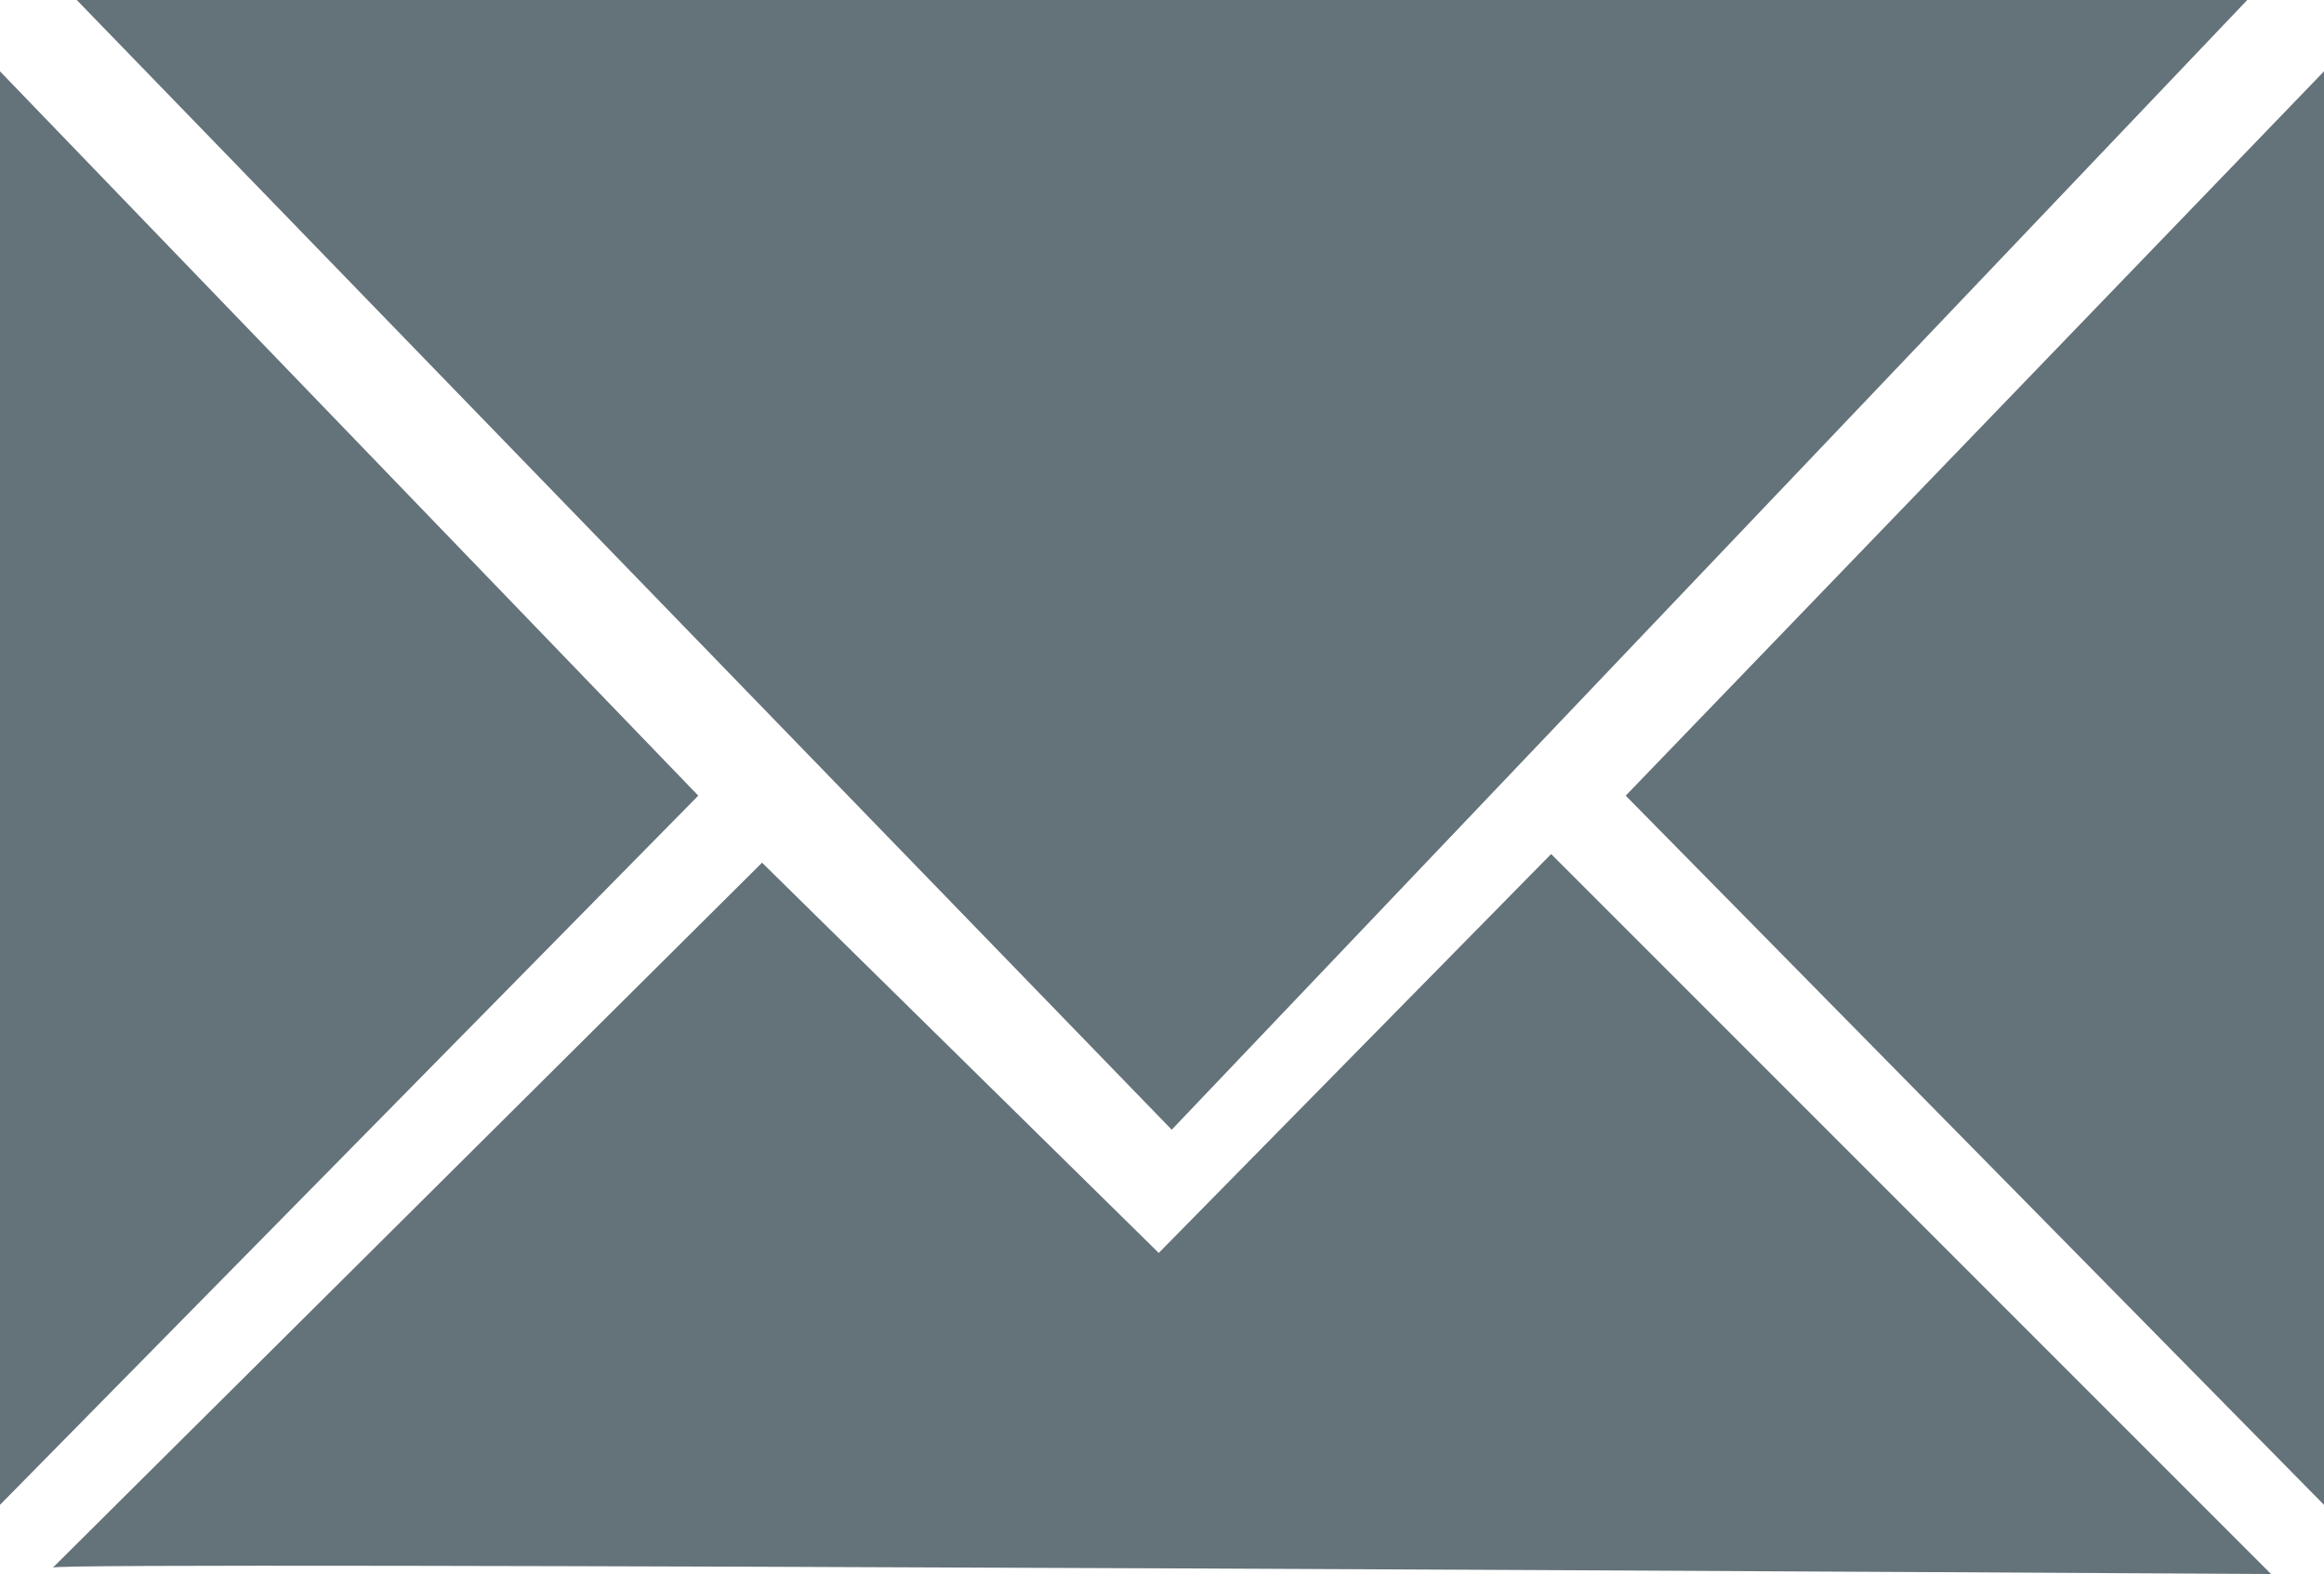
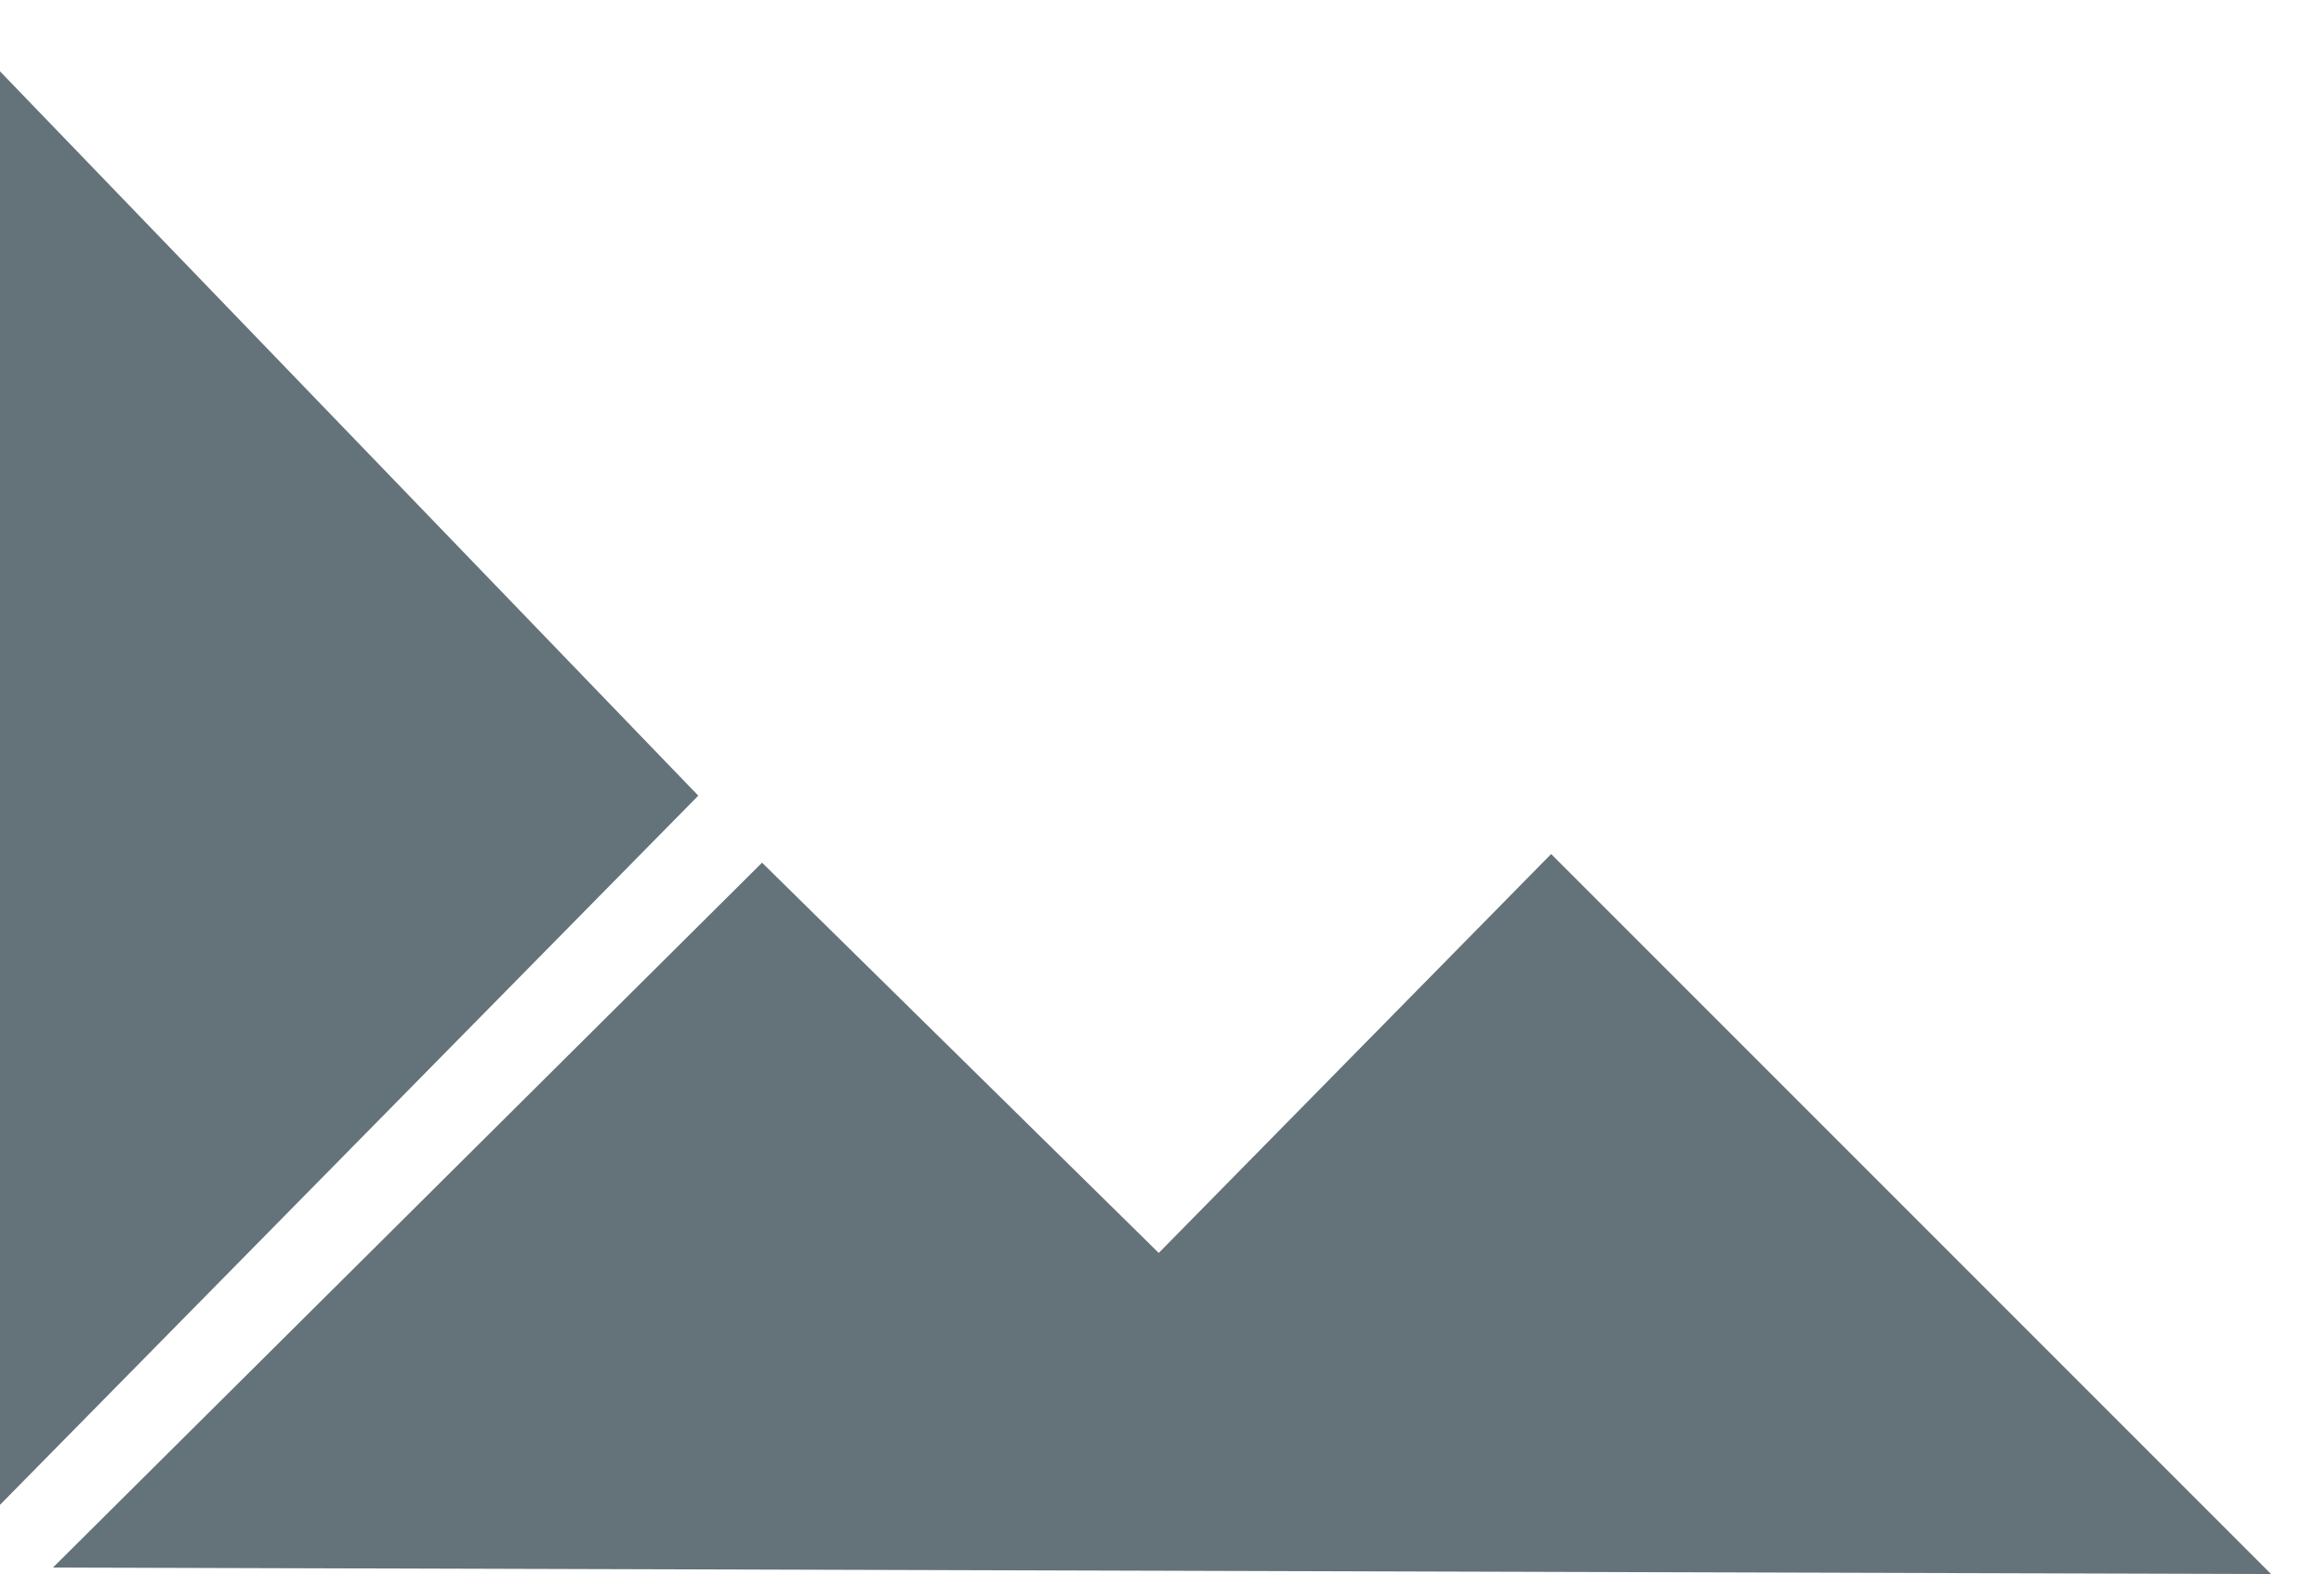
<svg xmlns="http://www.w3.org/2000/svg" id="Livello_2" data-name="Livello 2" viewBox="0 0 43 29.12">
  <defs>
    <style>      .cls-1 {        fill: #647279;        stroke-width: 0px;      }    </style>
  </defs>
  <g id="Livello_1-2" data-name="Livello 1">
    <g>
-       <path class="cls-1" d="M1.42,0l20.26,20.9L41.58,0H1.42Z" />
      <g>
        <polygon class="cls-1" points="0 1.32 0 27.84 12.92 14.72 0 1.32" />
-         <polygon class="cls-1" points="43 1.32 43 27.84 30.08 14.72 43 1.32" />
      </g>
-       <path class="cls-1" d="M.98,29l13.12-13.04,7.34,7.22,7.26-7.38,13.32,13.32s-41.03-.24-41.03-.12Z" />
+       <path class="cls-1" d="M.98,29l13.12-13.04,7.34,7.22,7.26-7.38,13.32,13.32Z" />
    </g>
  </g>
</svg>